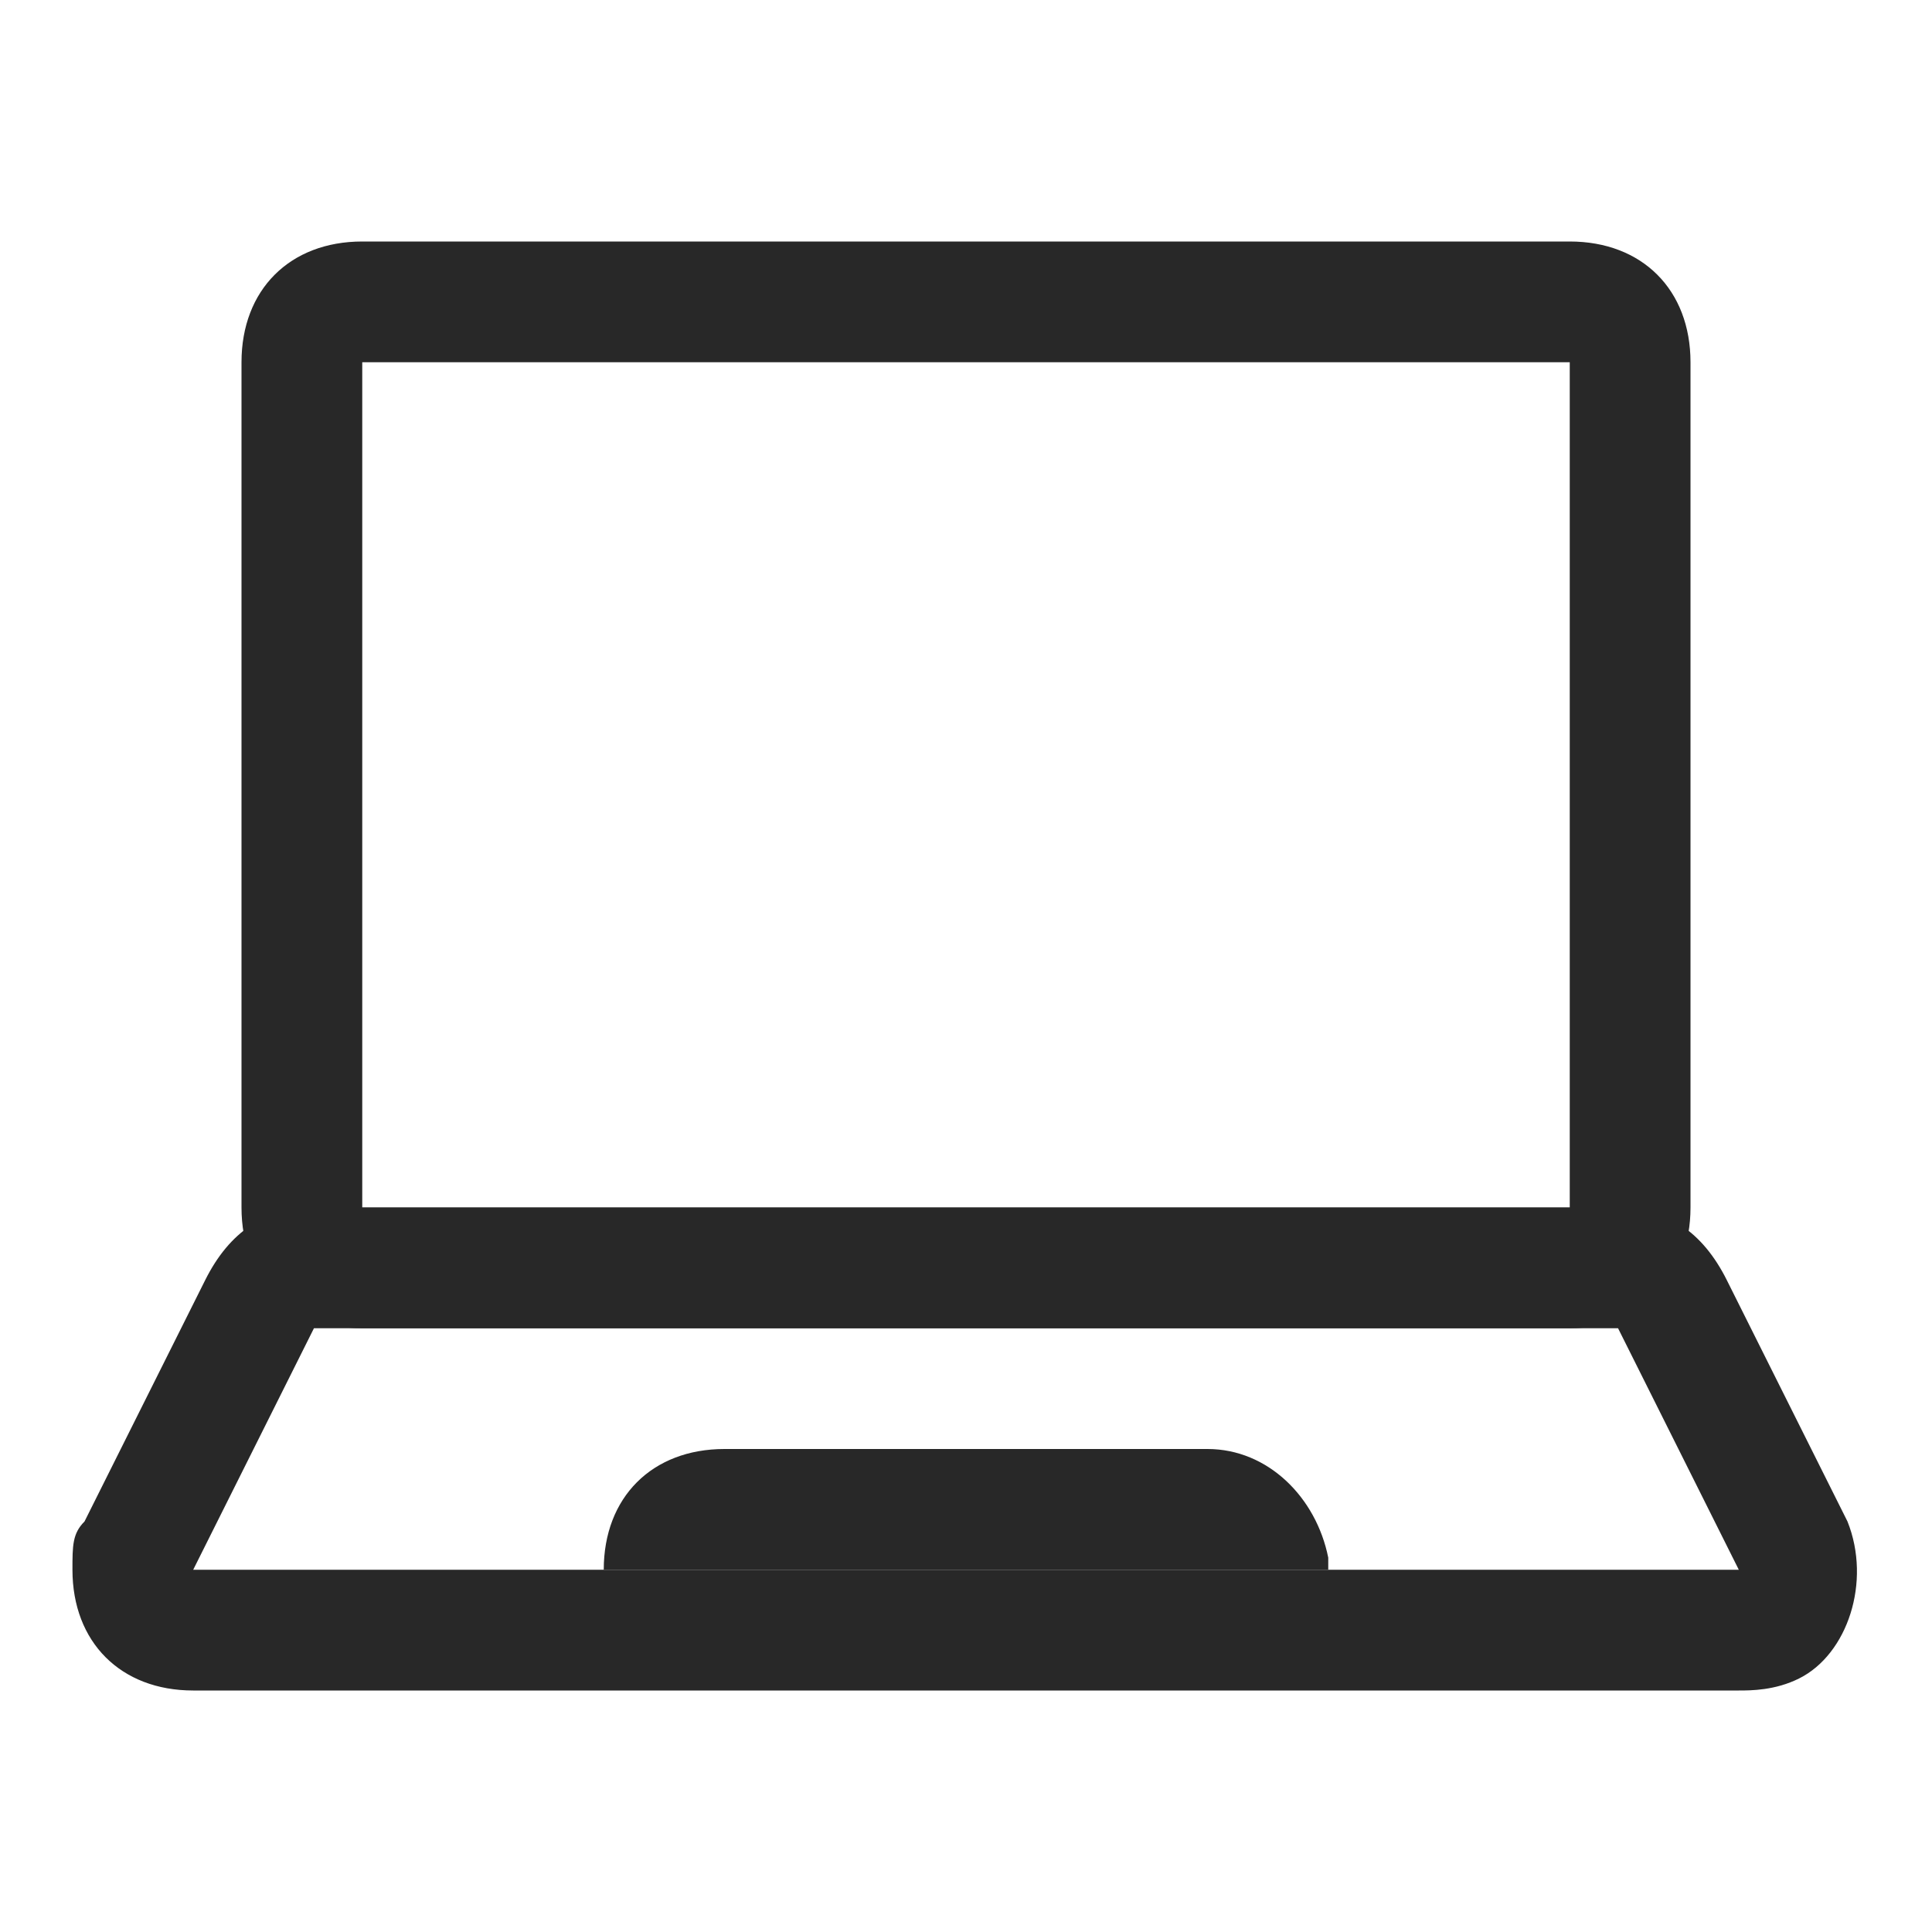
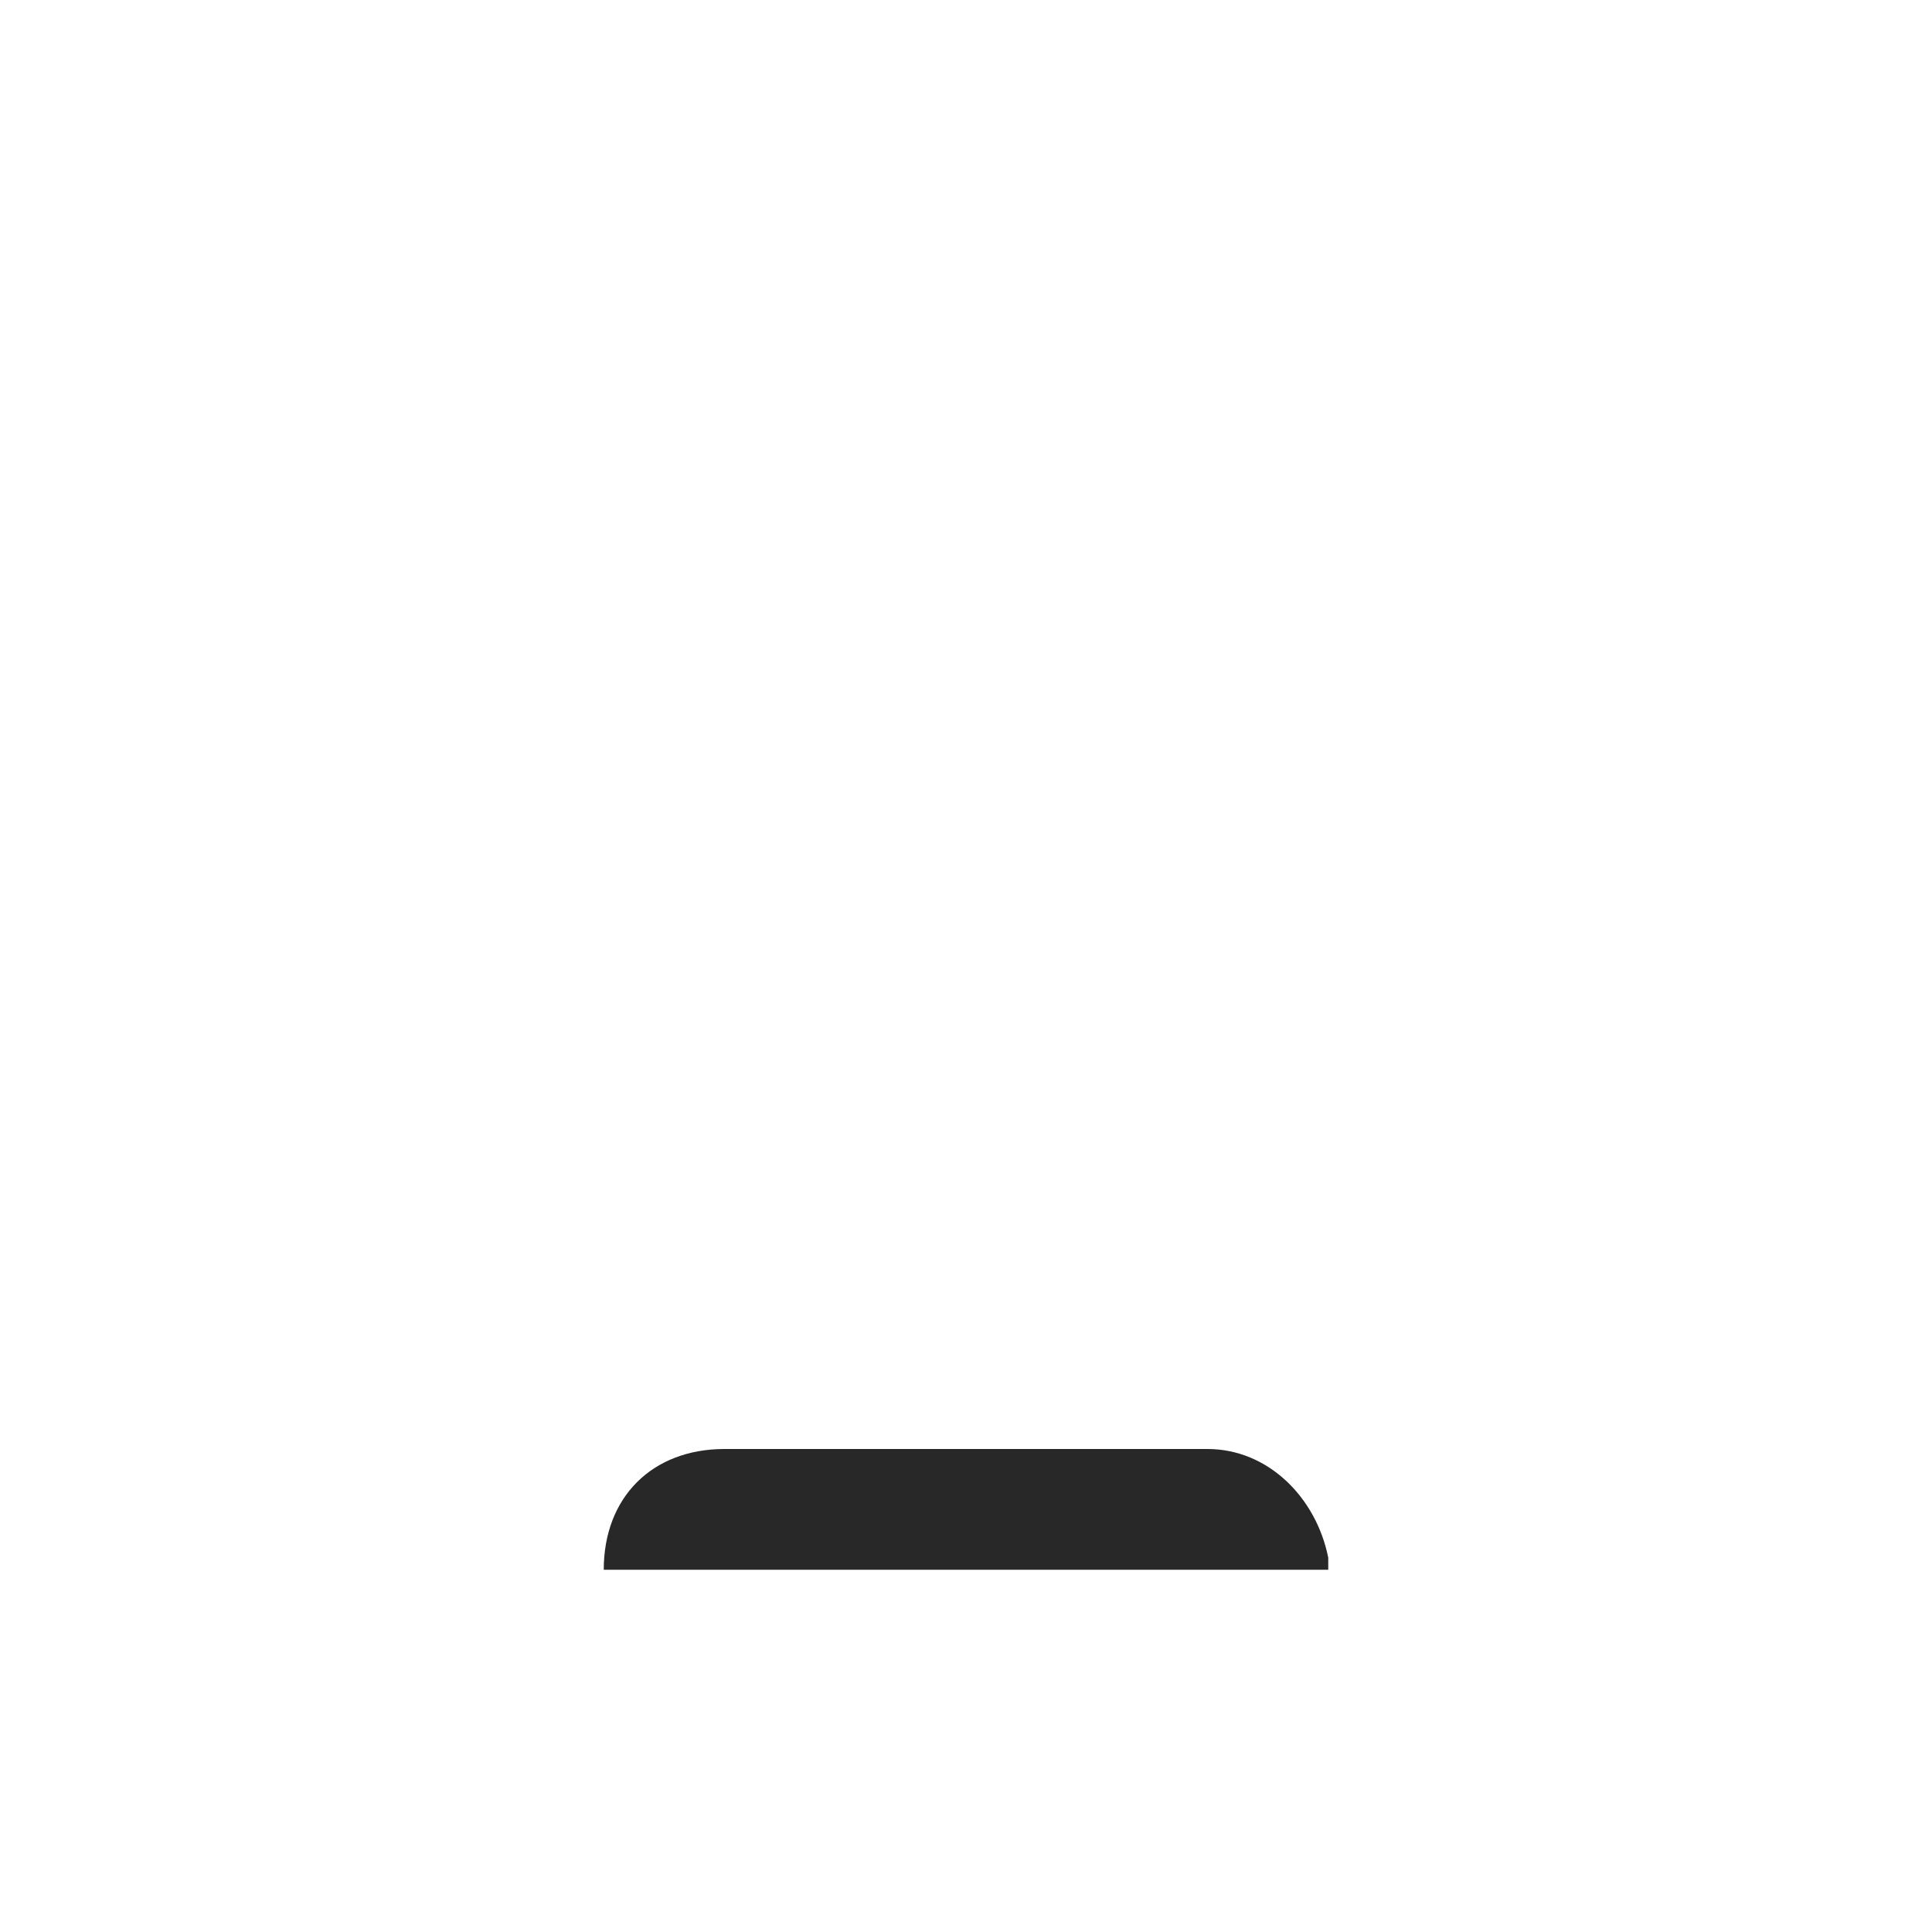
<svg xmlns="http://www.w3.org/2000/svg" viewBox="0 0 16 16">
  <g fill="#282828">
-     <path d="M13 2c.6 0 1 .4 1 1v7c0 .6-.4 1-1 1H3c-.6 0-1-.4-1-1V3c0-.6.4-1 1-1zm0 1H3v7h10z" />
-     <path d="M13.4 10c.4 0 .7.2.9.6l1 2c.2.5 0 1.1-.4 1.3-.2.1-.4.1-.5.1H1.6c-.6 0-1-.4-1-1 0-.2 0-.3.1-.4l1-2c.2-.4.5-.6.9-.6zm0 1H2.6l-1 2h12.8z" />
    <path d="M10 12c.5 0 .9.4 1 .9v.1H5c0-.6.4-1 1-1z" />
  </g>
</svg>